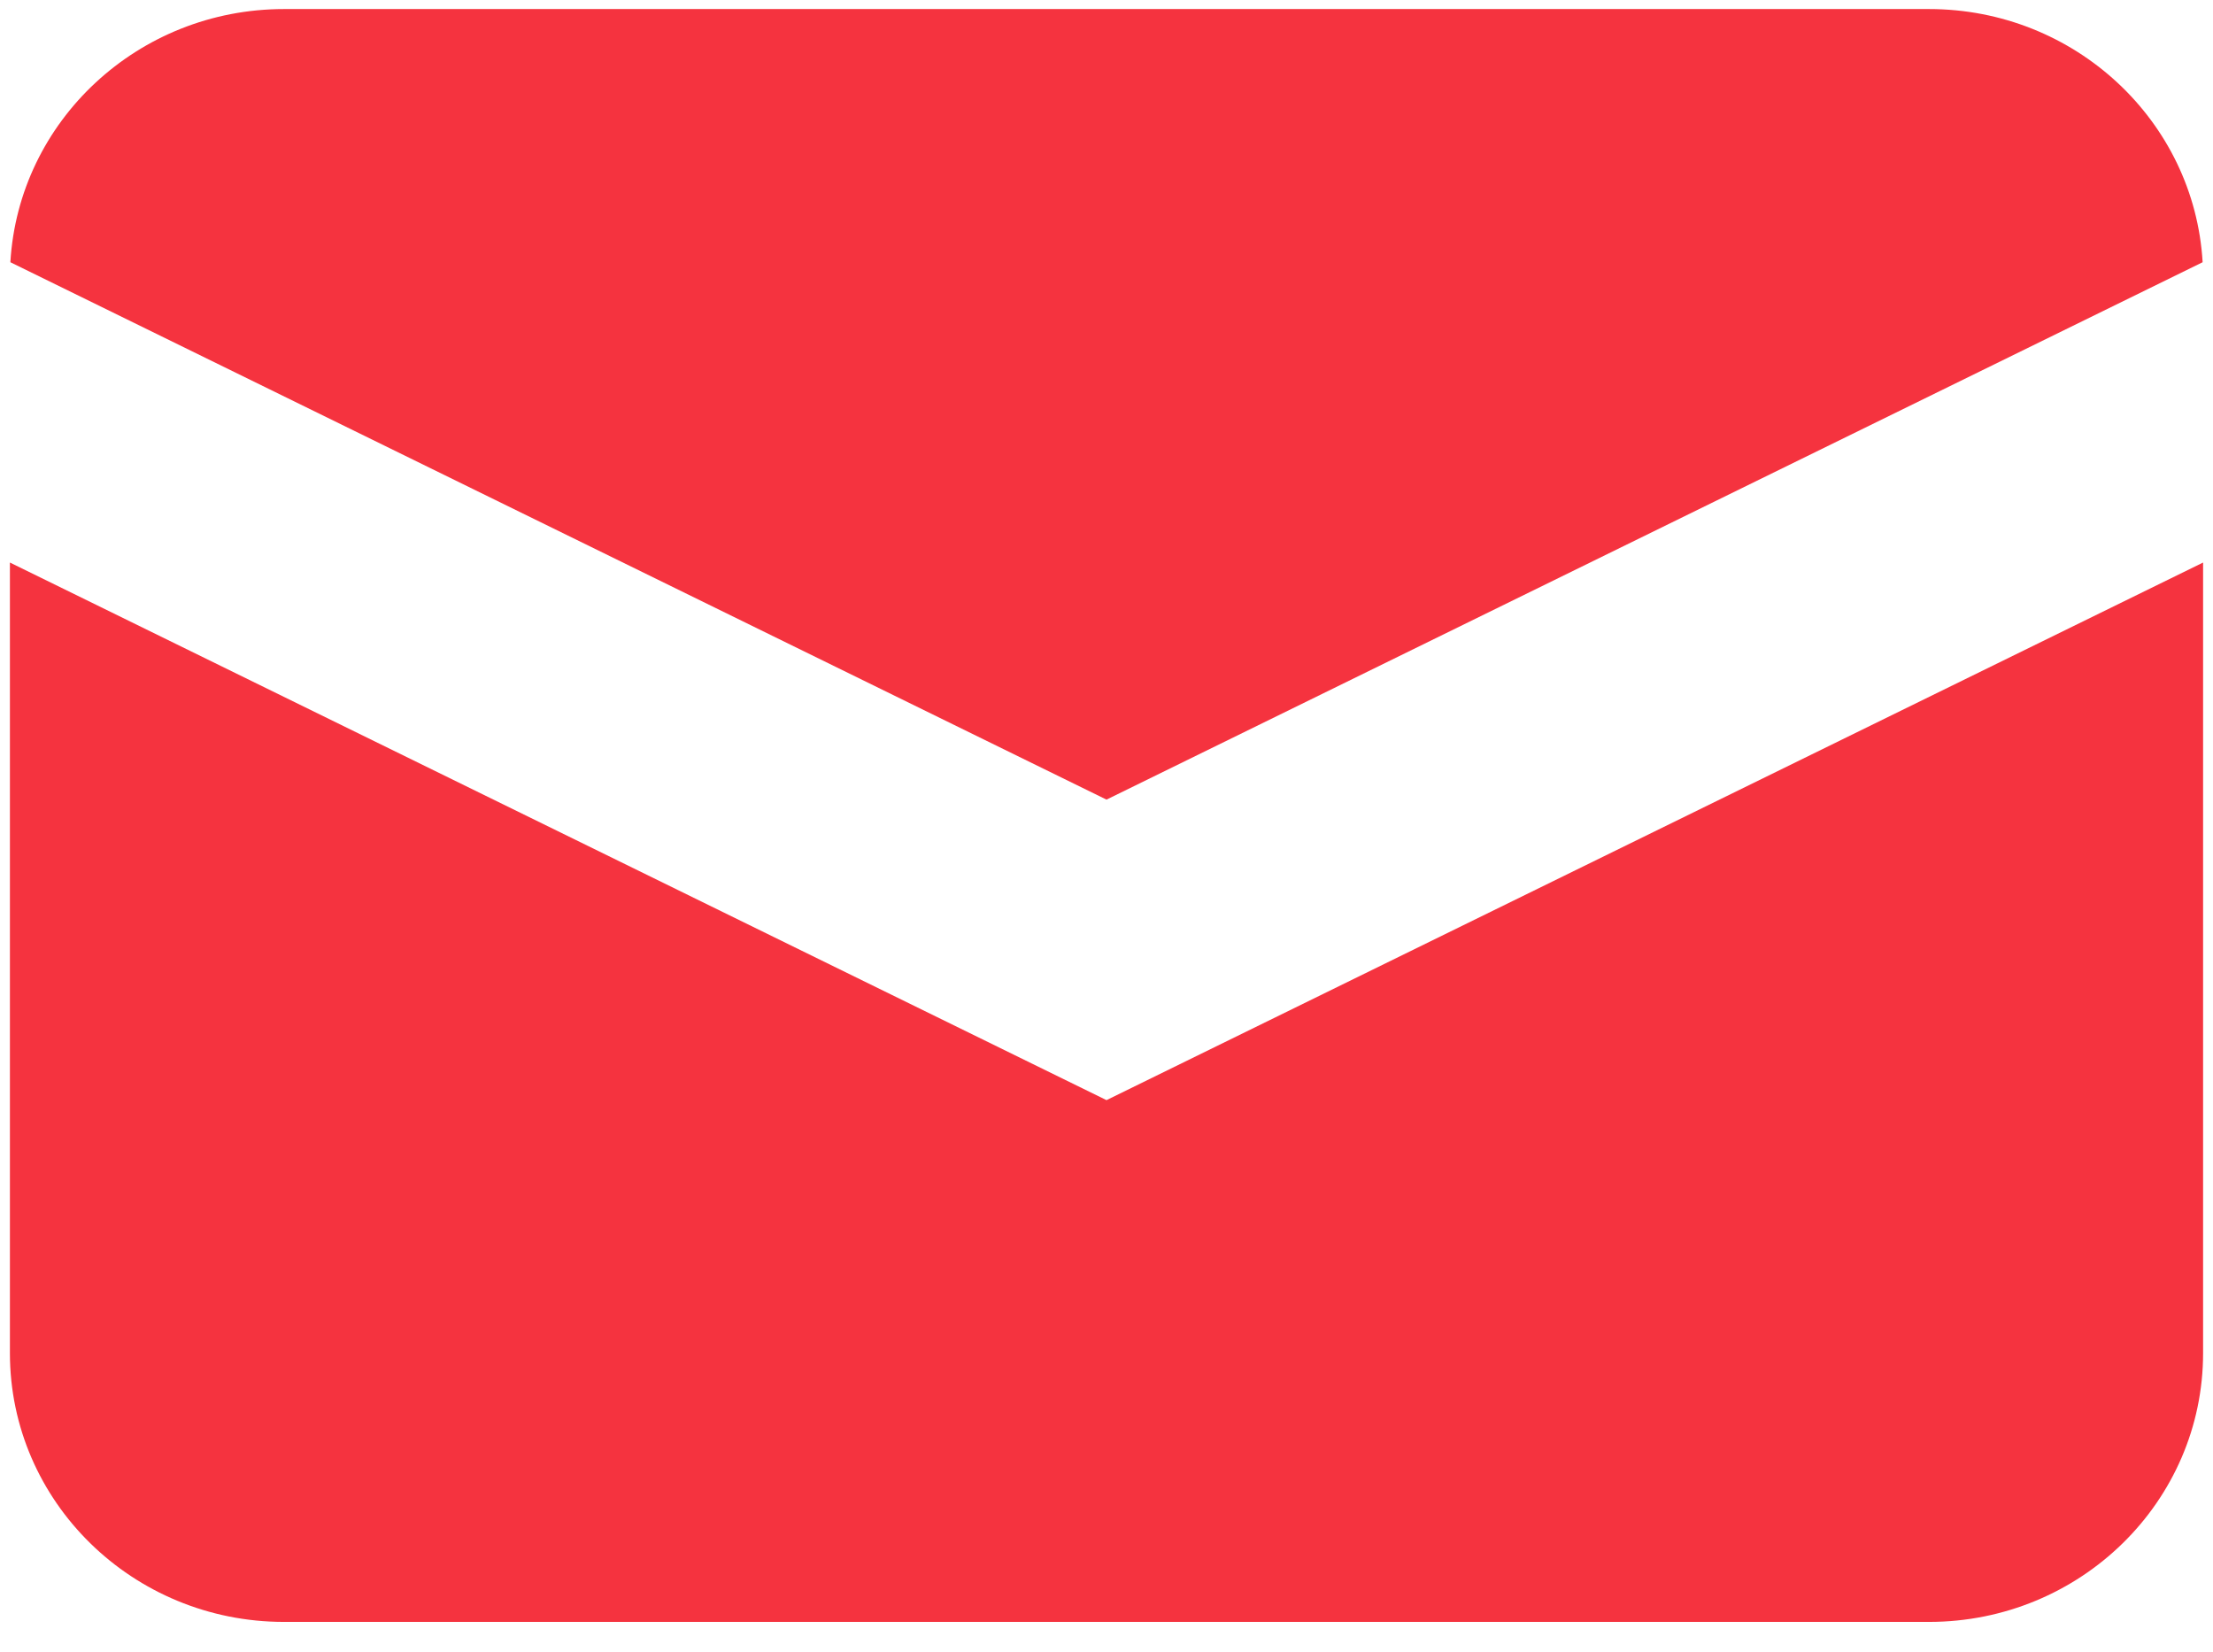
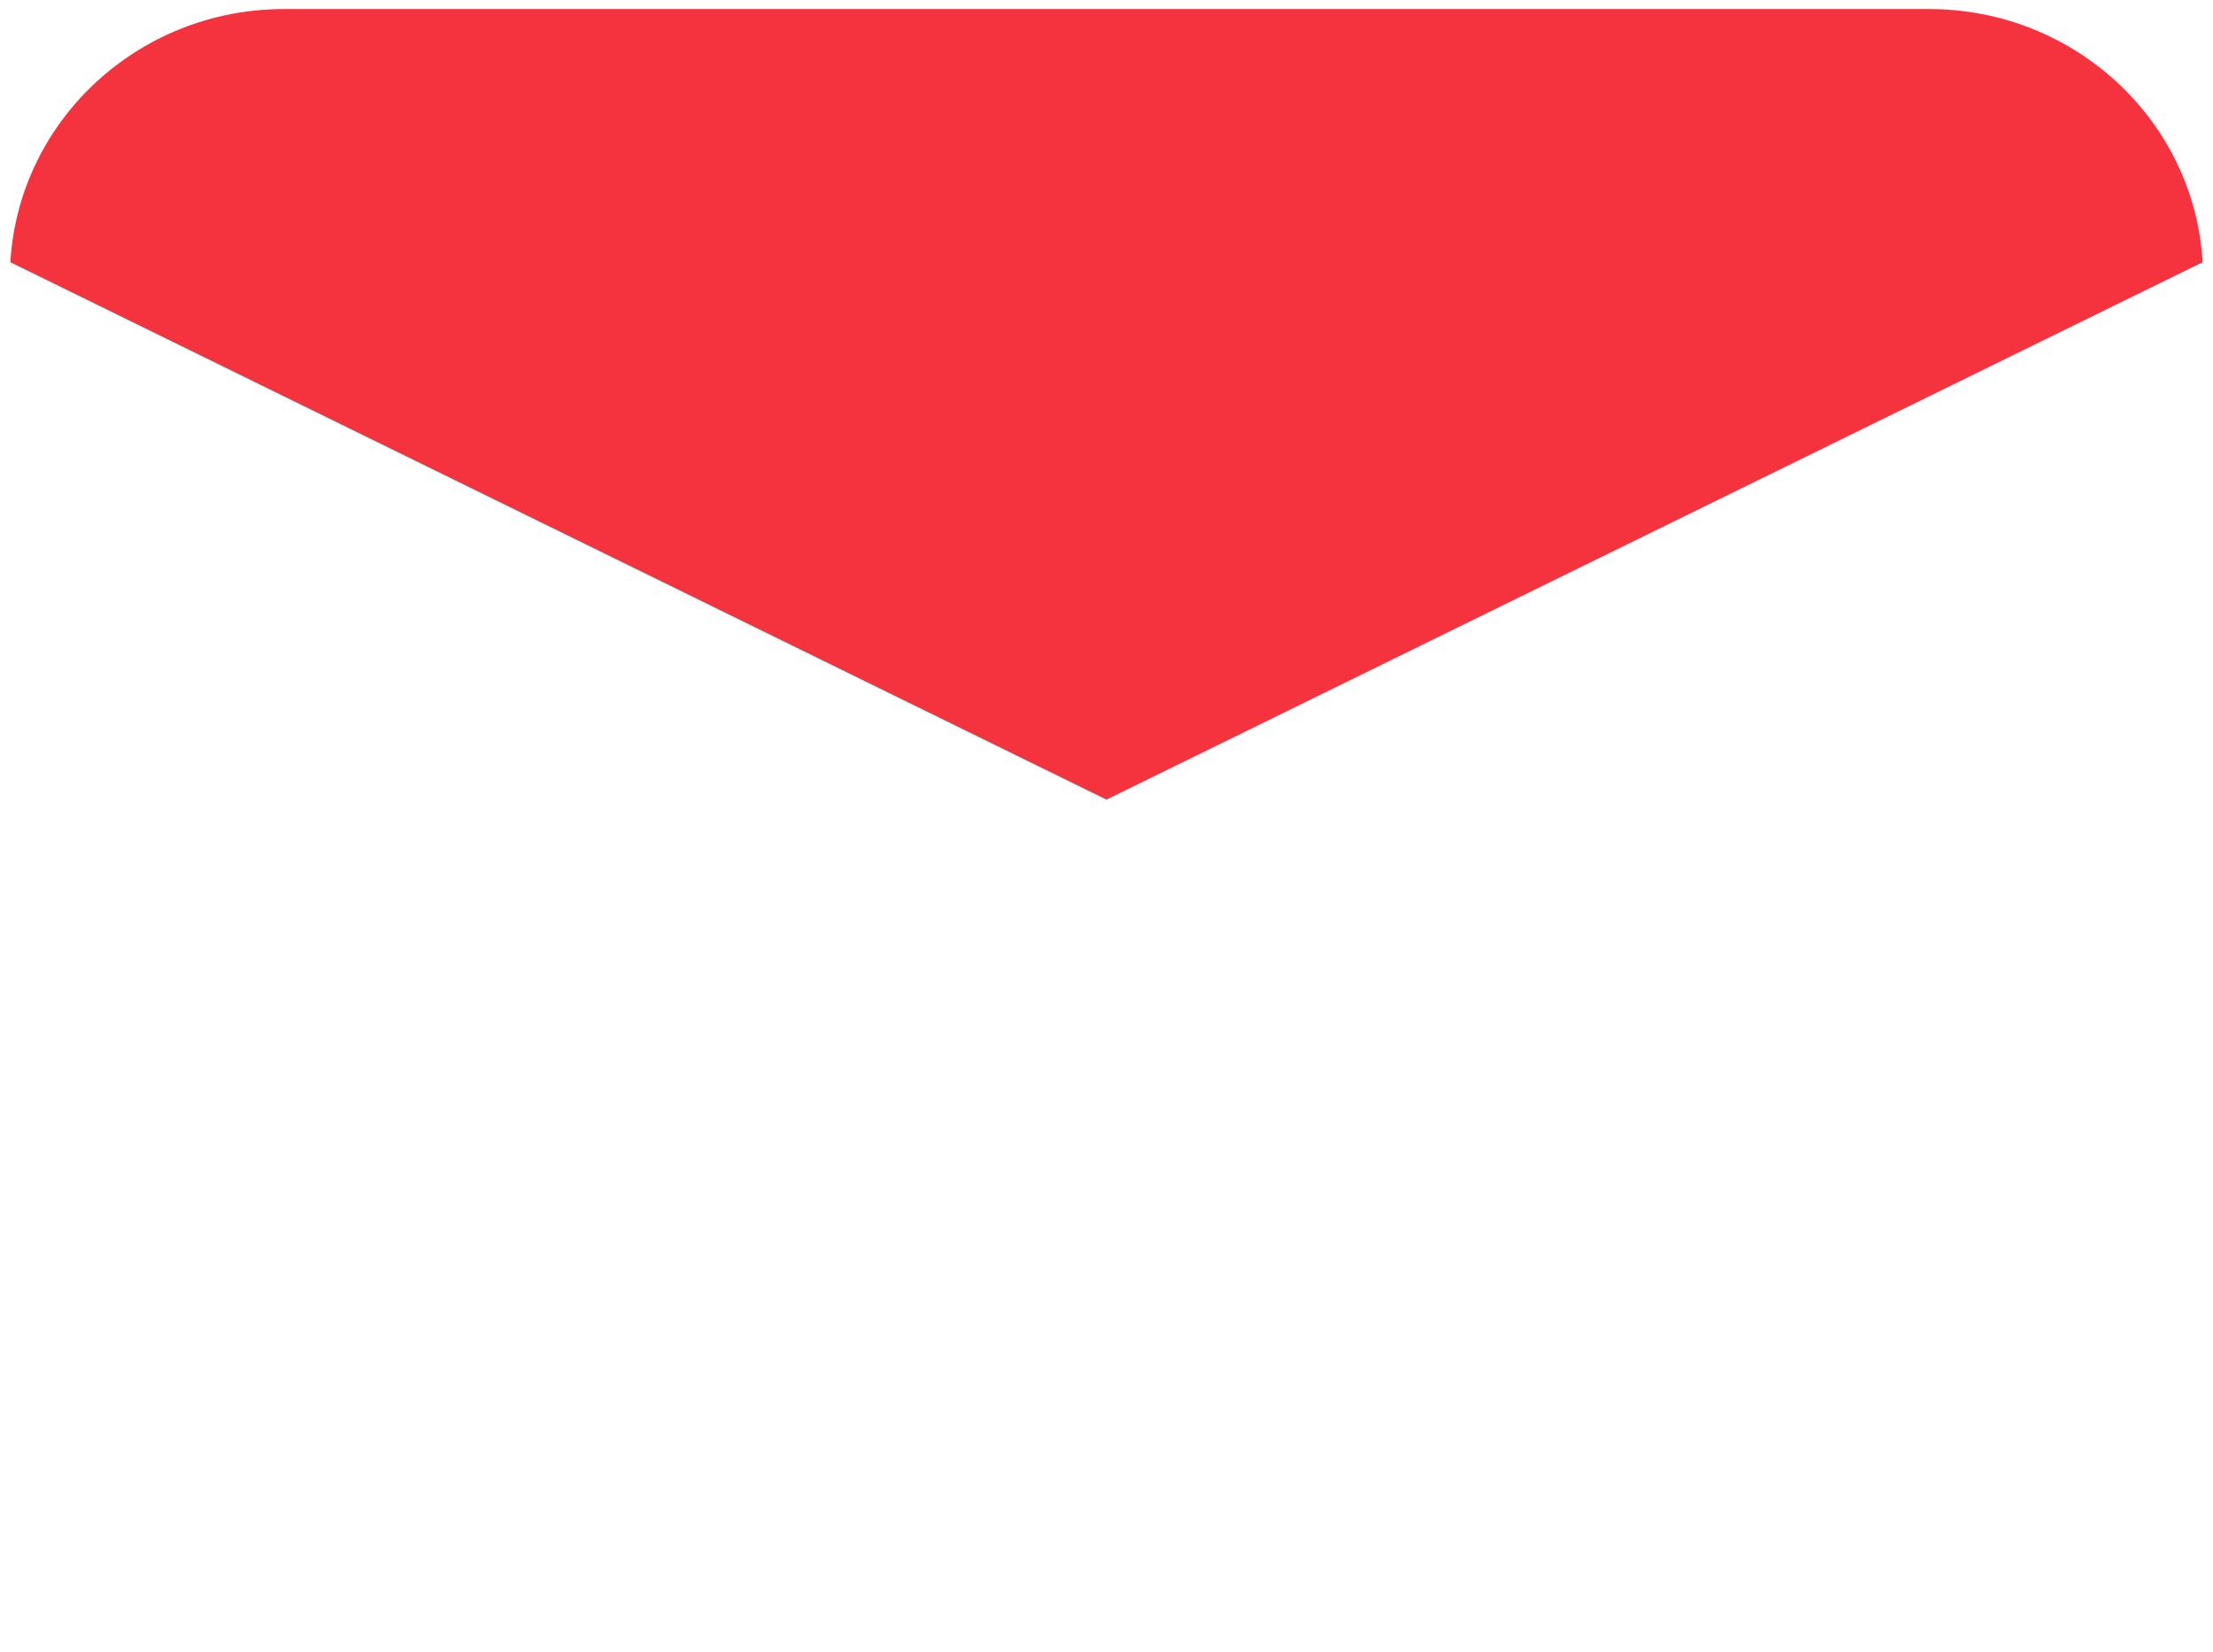
<svg xmlns="http://www.w3.org/2000/svg" width="67" height="50" viewBox="0 0 67 50" fill="none">
-   <path d="M0.314 7.938L33.5 24.206L66.686 7.938C66.436 3.664 62.822 0.274 58.4 0.274H8.6C4.178 0.274 0.564 3.664 0.314 7.938Z" fill="#F5333F" />
-   <path d="M66.7 17.029L33.5 33.303L0.3 17.029V40.961C0.3 45.455 4.016 49.098 8.6 49.098H58.4C62.984 49.098 66.7 45.455 66.7 40.961V17.029Z" fill="#F5333F" />
+   <path d="M0.314 7.938L33.5 24.206L66.686 7.938C66.436 3.664 62.822 0.274 58.4 0.274H8.6C4.178 0.274 0.564 3.664 0.314 7.938" fill="#F5333F" />
</svg>